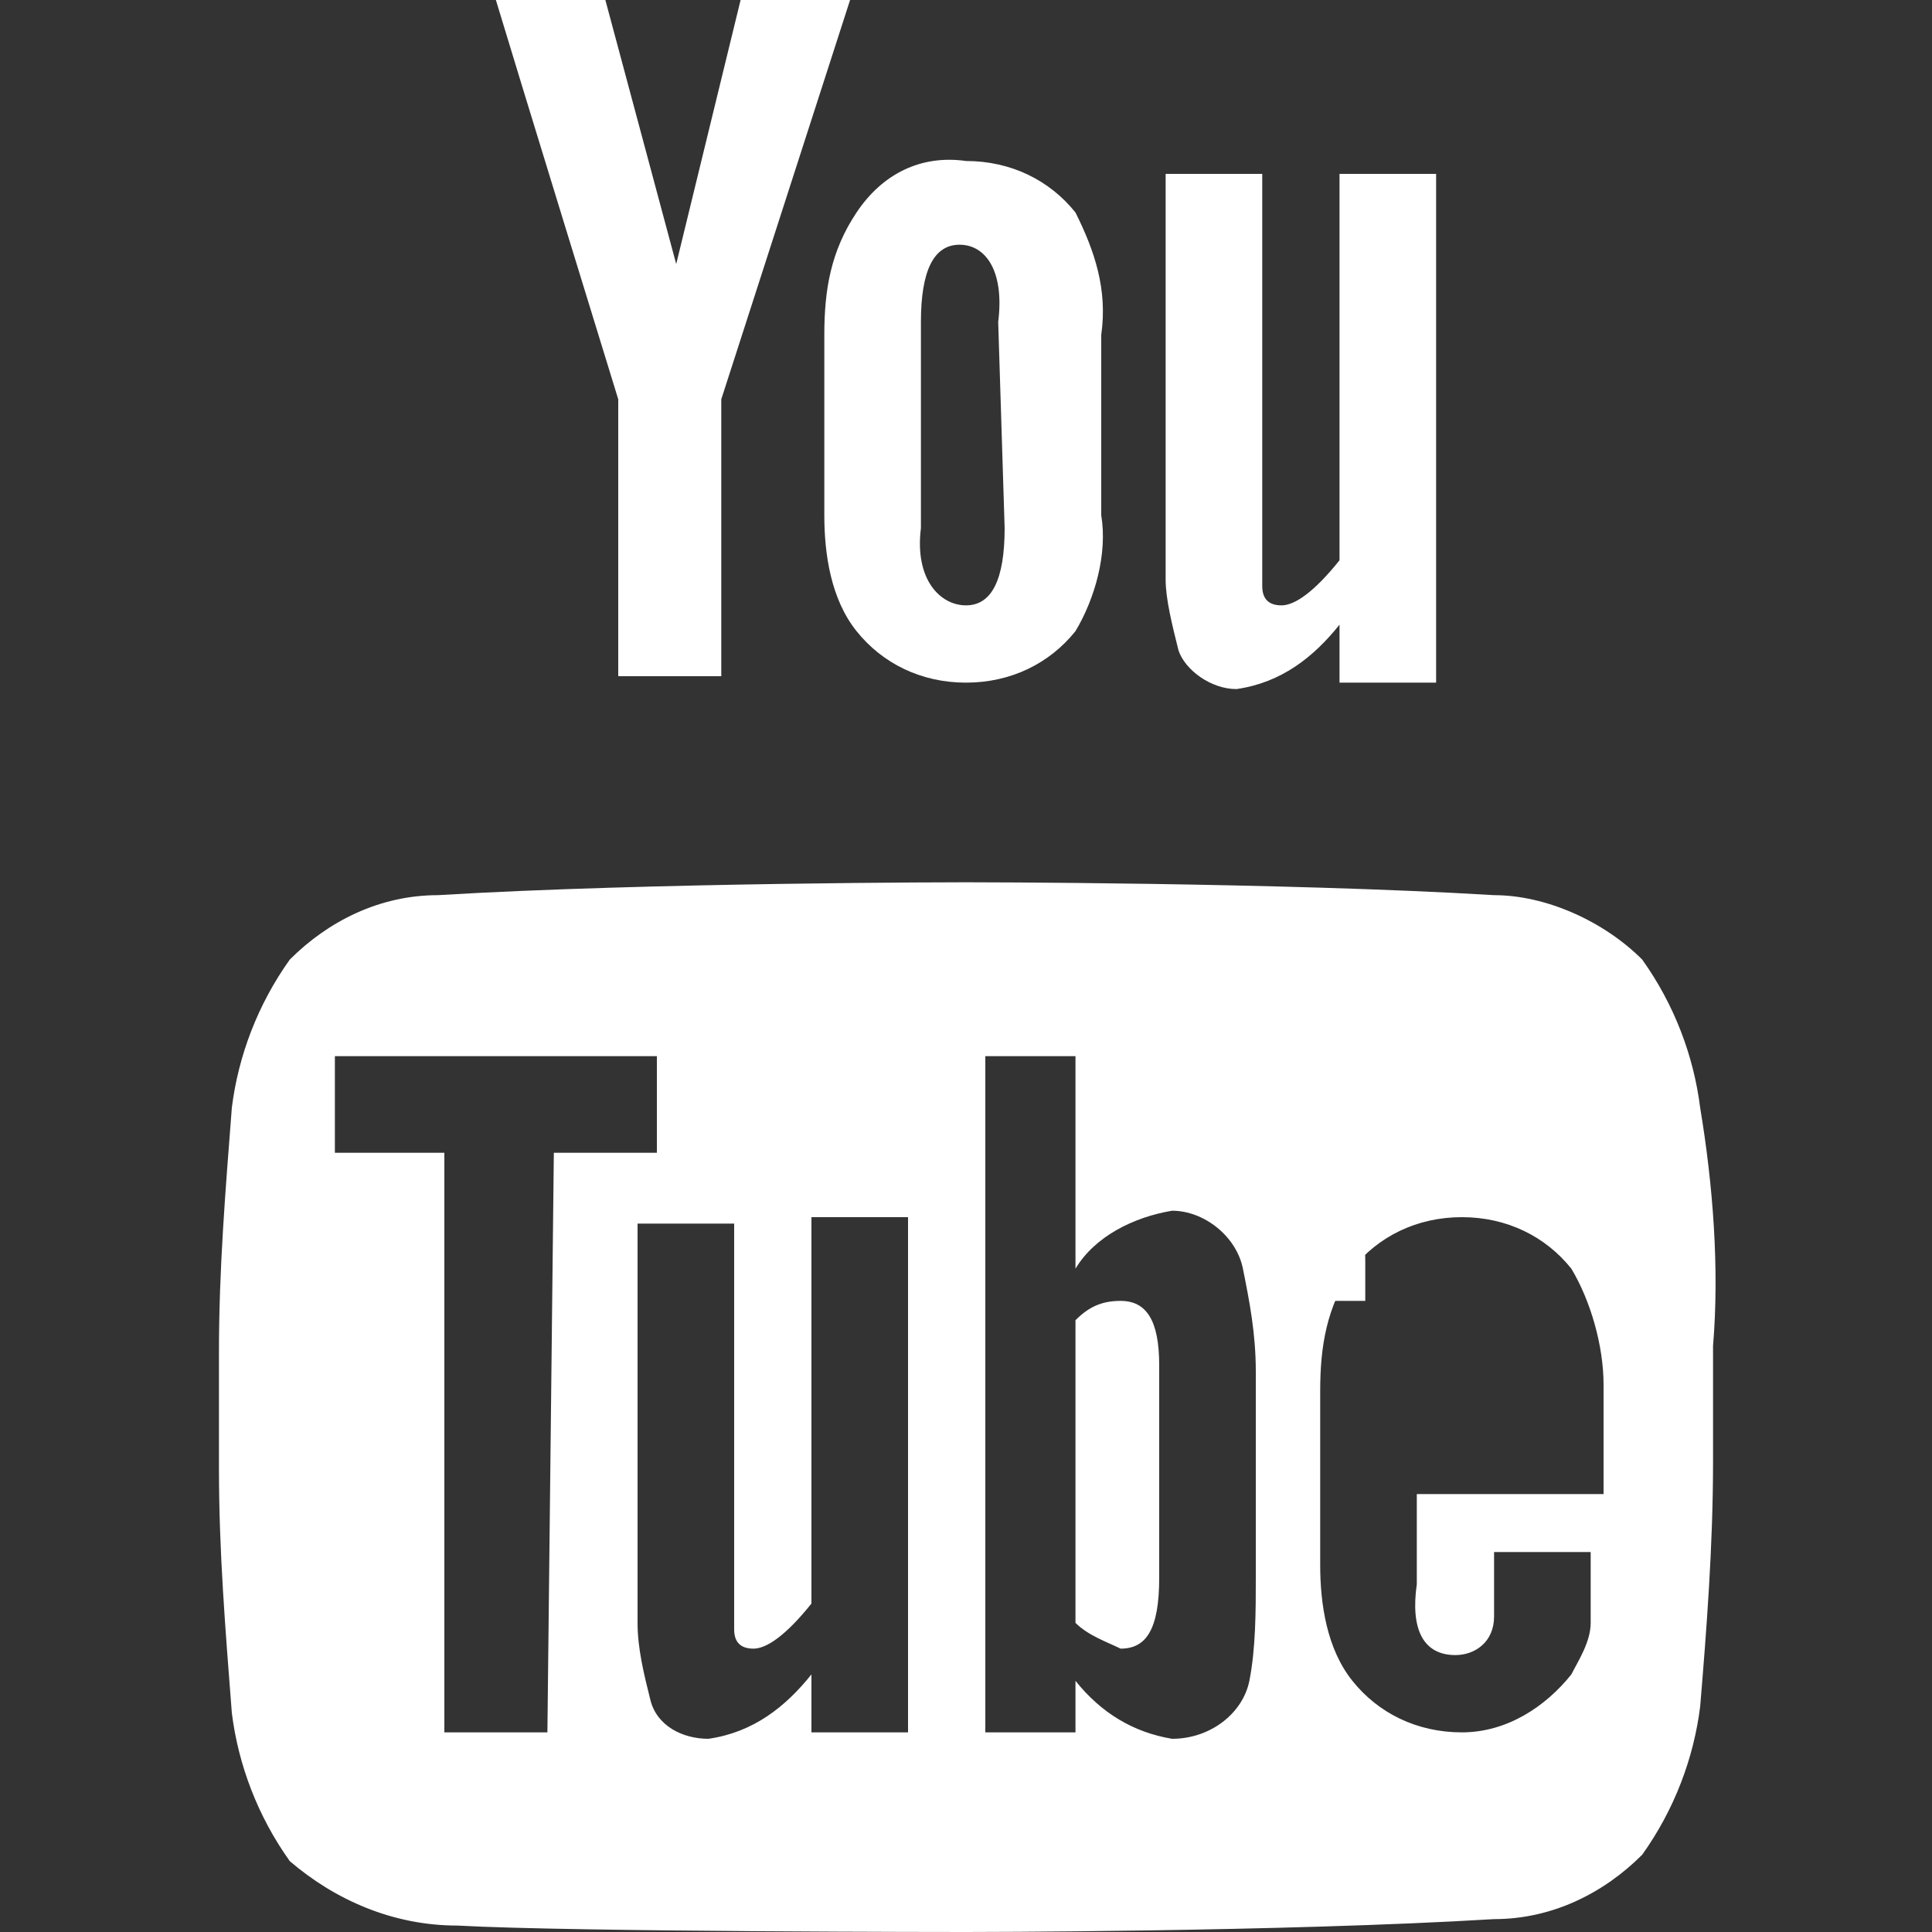
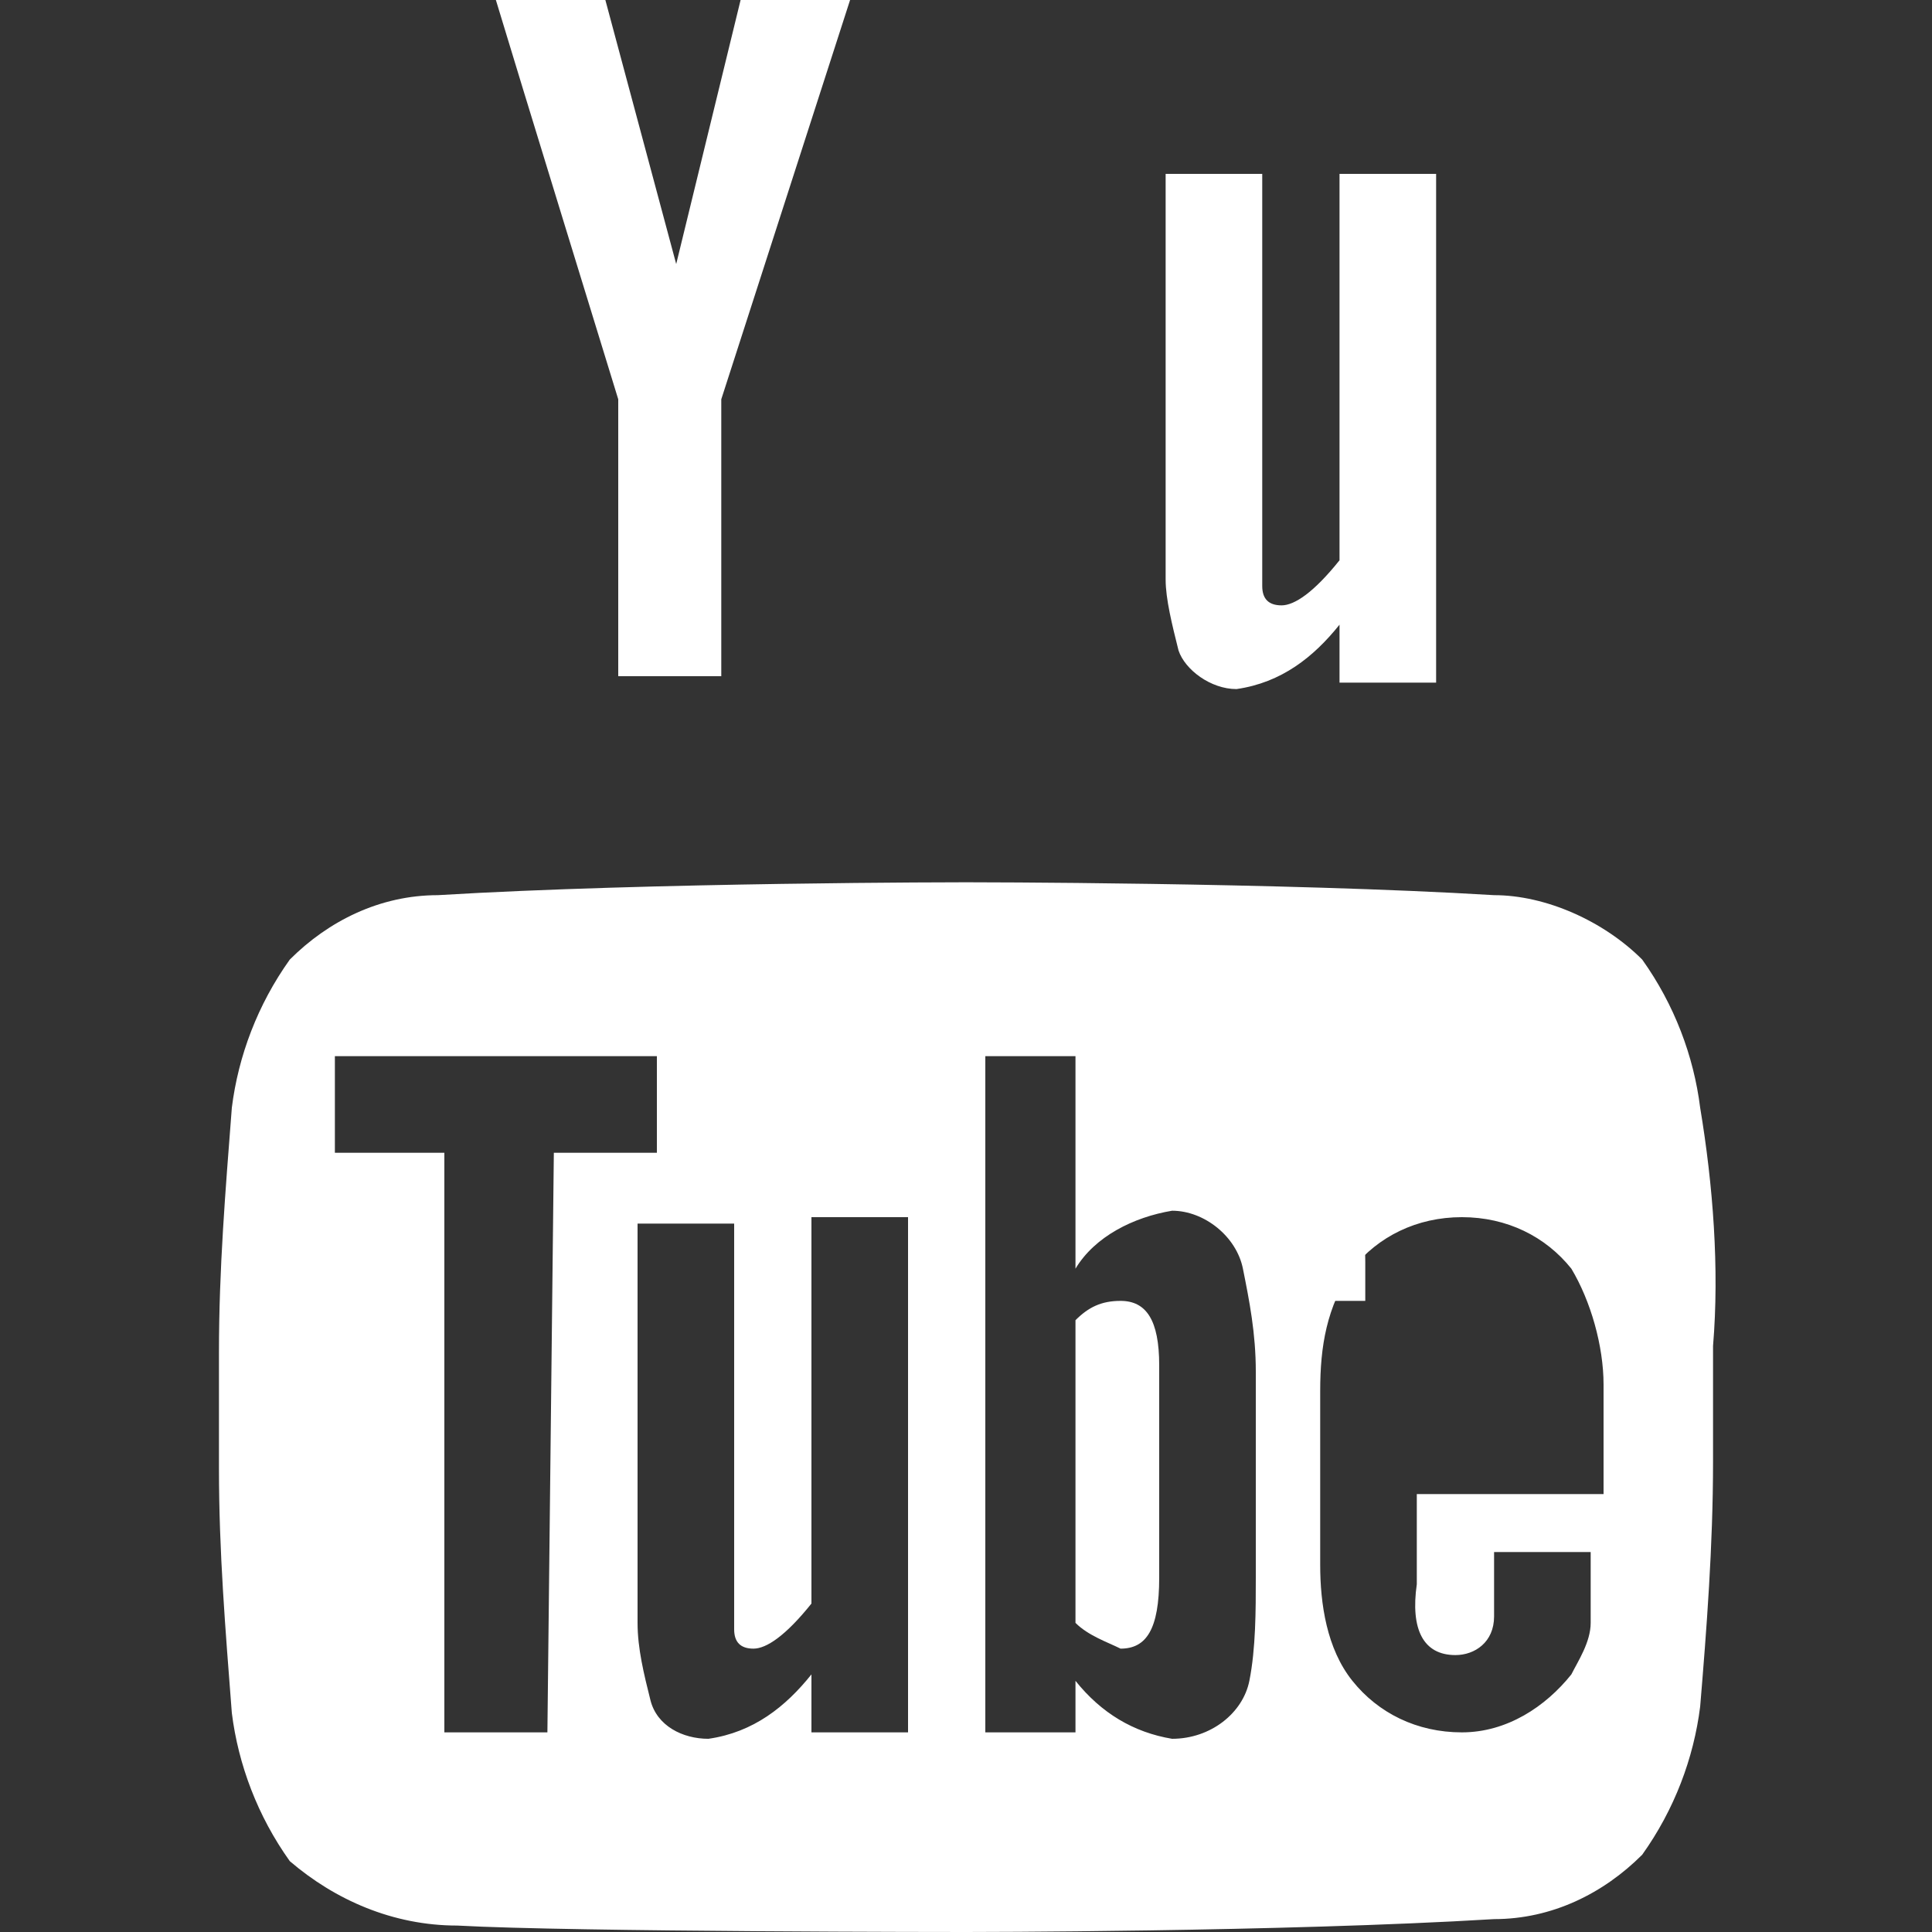
<svg xmlns="http://www.w3.org/2000/svg" version="1.1" id="RAW_ICONS_-_SQUARE_ROUNDED_CIRCLE" x="0px" y="0px" viewBox="0 0 30 30" style="enable-background:new 0 0 30 30;" xml:space="preserve">
  <rect x="0" y="0" width="30" height="30" fill="#333333" stroke="none" />
  <style type="text/css">
	.st0{fill:#FFFFFF;}
</style>
  <title>Tavola disegno 3 copia 2</title>
  <path class="st0" d="M22.3,10.6h-1.5V9.7c-0.4,0.5-0.9,0.9-1.6,1c-0.4,0-0.8-0.3-0.9-0.6c-0.1-0.4-0.2-0.8-0.2-1.1V2.7h1.5v6.4  c0,0.2,0.1,0.3,0.3,0.3s0.5-0.2,0.9-0.7v-6h1.5V10.6" />
-   <path class="st0" d="M17.1,5.2c0.1-0.7-0.1-1.3-0.4-1.9c-0.4-0.5-1-0.8-1.7-0.8c-0.7-0.1-1.3,0.2-1.7,0.8c-0.4,0.6-0.5,1.2-0.5,1.9  v2.8c0,0.6,0.1,1.3,0.5,1.8c0.4,0.5,1,0.8,1.7,0.8c0.7,0,1.3-0.3,1.7-0.8c0.3-0.5,0.5-1.2,0.4-1.8L17.1,5.2 M15.6,8.2  c0,0.8-0.2,1.2-0.6,1.2S14.2,9,14.3,8.2V5c0-0.8,0.2-1.2,0.6-1.2s0.7,0.4,0.6,1.2L15.6,8.2z" />
  <path class="st0" d="M11.2,6.2v4.3H9.6V6.2C9.6,6.2,8,1,7.7,0h1.7l1.1,4.1L11.5,0h1.7L11.2,6.2" />
  <path class="st0" d="M17.4,20.2c-0.3,0-0.5,0.1-0.7,0.3v4.7c0.2,0.2,0.5,0.3,0.7,0.4c0.4,0,0.6-0.3,0.6-1.1v-3.3  C18,20.5,17.8,20.2,17.4,20.2" />
  <path class="st0" d="M21.2,19.6c0-0.5-0.1-0.7-0.5-0.7c-0.4,0-0.5,0.1-0.5,0.7v0.6h1L21.2,19.6" />
  <path class="st0" d="M26.4,17.2c-0.1-0.8-0.4-1.6-0.9-2.3c-0.6-0.6-1.5-1-2.3-1c-3.3-0.2-8.2-0.2-8.2-0.2l0,0c0,0-4.9,0-8.2,0.2  c-0.9,0-1.7,0.4-2.3,1c-0.5,0.7-0.8,1.5-0.9,2.3c-0.1,1.3-0.2,2.5-0.2,3.8v1.8c0,1.3,0.1,2.5,0.2,3.8c0.1,0.8,0.4,1.6,0.9,2.3  c0.7,0.6,1.6,1,2.6,1C8.9,30,15,30,15,30s4.9,0,8.2-0.2c0.9,0,1.7-0.4,2.3-1c0.5-0.7,0.8-1.5,0.9-2.3c0.1-1.2,0.2-2.5,0.2-3.8v-1.8  C26.7,19.7,26.6,18.4,26.4,17.2 M8.5,26.9H6.9v-9H5.2v-1.5h5v1.5H8.6L8.5,26.9z M14.1,26.9h-1.5V26c-0.4,0.5-0.9,0.9-1.6,1  c-0.4,0-0.8-0.2-0.9-0.6C10,26,9.9,25.6,9.9,25.2v-6.2h1.5v6.3c0,0.2,0.1,0.3,0.3,0.3c0.2,0,0.5-0.2,0.9-0.7v-6h1.5L14.1,26.9z   M19.5,24.5c0,0.5,0,1.1-0.1,1.6c-0.1,0.5-0.6,0.9-1.2,0.9c-0.6-0.1-1.1-0.4-1.5-0.9v0.8h-1.4V16.4h1.4v3.3c0.3-0.5,0.9-0.8,1.5-0.9  c0.5,0,1,0.4,1.1,0.9c0.1,0.5,0.2,1,0.2,1.6V24.5z M22.6,25.7c0.3,0,0.6-0.2,0.6-0.6c0,0,0,0,0,0c0,0,0-0.4,0-1h1.5v0.2  c0,0.3,0,0.6,0,0.9c0,0.3-0.2,0.6-0.3,0.8c-0.4,0.5-1,0.9-1.7,0.9c-0.7,0-1.3-0.3-1.7-0.8c-0.4-0.5-0.5-1.2-0.5-1.8v-2.7  c0-0.7,0.1-1.3,0.5-1.9c0.4-0.5,1-0.8,1.7-0.8c0.7,0,1.3,0.3,1.7,0.8c0.3,0.5,0.5,1.2,0.5,1.8v1.7h-2.9v1.4  C21.9,25.3,22.1,25.7,22.6,25.7z" />
</svg>